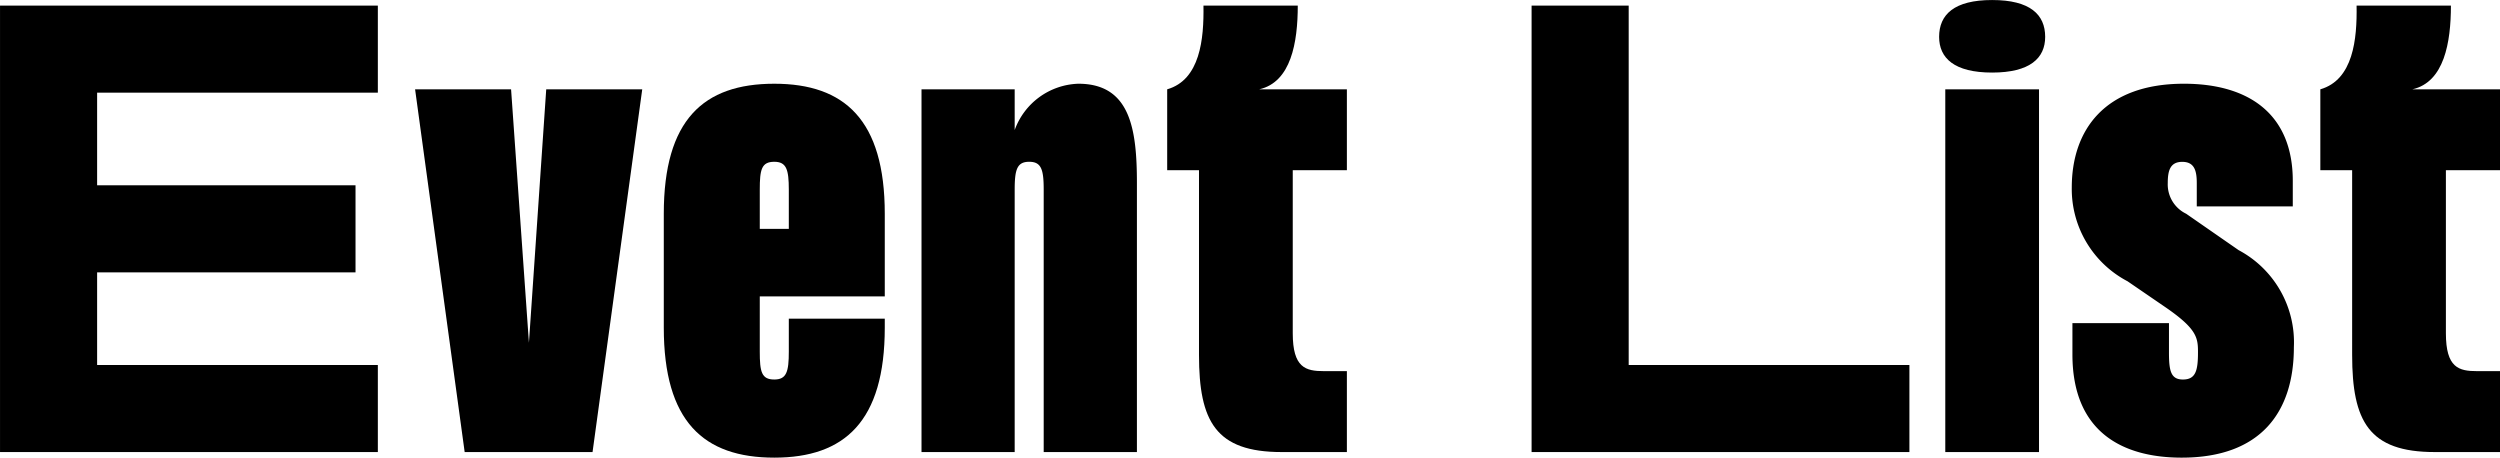
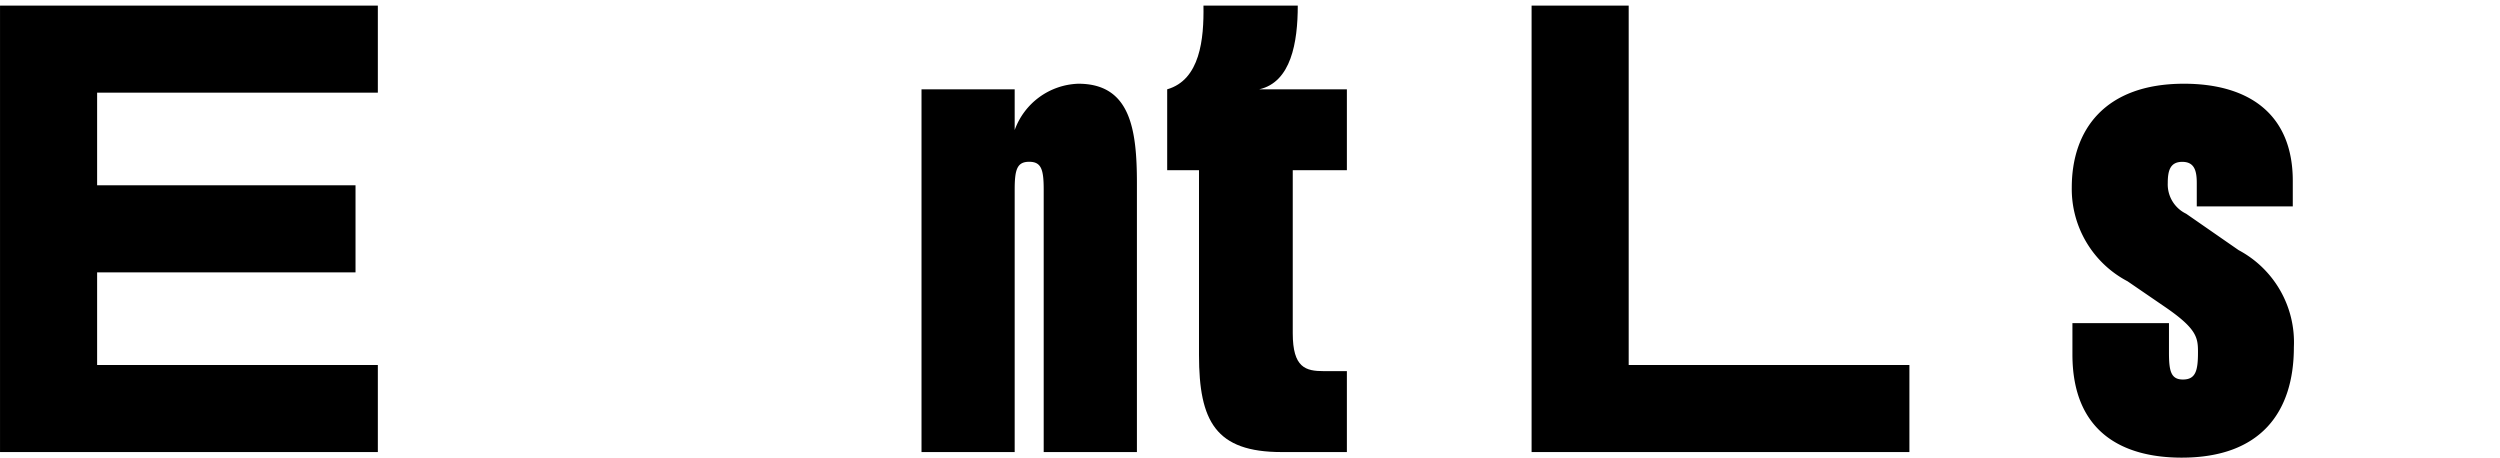
<svg xmlns="http://www.w3.org/2000/svg" width="107.519" height="19.681" viewBox="0 0 107.519 19.681">
  <g transform="translate(53.76 9.841)">
    <g transform="translate(-53.759 -9.84)">
      <path d="M-8.861-4.617H7.388V-.873H-4.685V3.111H6.428V6.856H-4.685V10.84H7.388v3.744H-8.861Z" transform="translate(8.861 4.857)" fill="#000" />
-       <path d="M13.118-1.017l.768,10.9.744-10.9h4.129l-2.137,15.6h-5.5L8.99-1.017Z" transform="translate(8.861 4.857)" fill="#000" />
-       <path d="M19.686,4.335c0-4.032,1.7-5.592,4.752-5.592,3.025,0,4.752,1.56,4.752,5.592V7.888H23.814v2.376c0,.864.073,1.2.624,1.2.529,0,.625-.336.625-1.2V8.848H29.19v.384c0,4.032-1.727,5.592-4.752,5.592-3.047,0-4.752-1.56-4.752-5.592Zm5.377.649V3.3c0-.864-.1-1.2-.625-1.2-.551,0-.624.336-.624,1.2V4.984Z" transform="translate(8.861 4.857)" fill="#000" />
      <path d="M34.777.735a3.014,3.014,0,0,1,2.737-1.992c2.232,0,2.52,1.944,2.52,4.272V14.584H36.025V3.3c0-.864-.1-1.2-.624-1.2s-.624.336-.624,1.2V14.584H30.77v-15.6h4.007Z" transform="translate(8.861 4.857)" fill="#000" />
      <path d="M49.064,2.463H46.736V9.472c0,1.488.552,1.632,1.344,1.632h.984v3.48H46.256c-2.832,0-3.552-1.32-3.552-4.176V2.463H41.336v-3.48c1.416-.408,1.584-2.16,1.56-3.6h4.056c0,1.584-.288,3.288-1.656,3.6h3.768Z" transform="translate(8.861 4.857)" fill="#000" />
      <path d="M57.008-4.617h4.176V10.84H73.257v3.744H57.008Z" transform="translate(8.861 4.857)" fill="#000" />
-       <path d="M76.815-4.857c1.632,0,2.281.624,2.281,1.584,0,.912-.649,1.536-2.281,1.536s-2.28-.624-2.28-1.536C74.535-4.233,75.184-4.857,76.815-4.857Zm2.016,3.84v15.6H74.8v-15.6Z" transform="translate(8.861 4.857)" fill="#000" />
      <path d="M89.792,10.072c0,2.784-1.416,4.752-4.824,4.752-2.521,0-4.7-1.08-4.7-4.44V9.04h4.152v1.248c0,.792.072,1.176.6,1.176.552,0,.648-.384.648-1.176,0-.624-.048-1.008-1.416-1.944L82.64,7.24a4.481,4.481,0,0,1-2.4-4.033c0-2.472,1.416-4.464,4.824-4.464,2.809,0,4.681,1.32,4.681,4.176v1.1H85.616V3.015c0-.528-.1-.912-.624-.912s-.624.384-.624.912a1.4,1.4,0,0,0,.792,1.32L87.416,5.9A4.489,4.489,0,0,1,89.792,10.072Z" transform="translate(8.861 4.857)" fill="#000" />
-       <path d="M98.658,2.463H96.33V9.472c0,1.488.552,1.632,1.344,1.632h.984v3.48H95.85c-2.832,0-3.552-1.32-3.552-4.176V2.463H90.93v-3.48c1.416-.408,1.584-2.16,1.559-3.6h4.057c0,1.584-.288,3.288-1.656,3.6h3.768Z" transform="translate(8.861 4.857)" fill="#000" />
    </g>
  </g>
</svg>